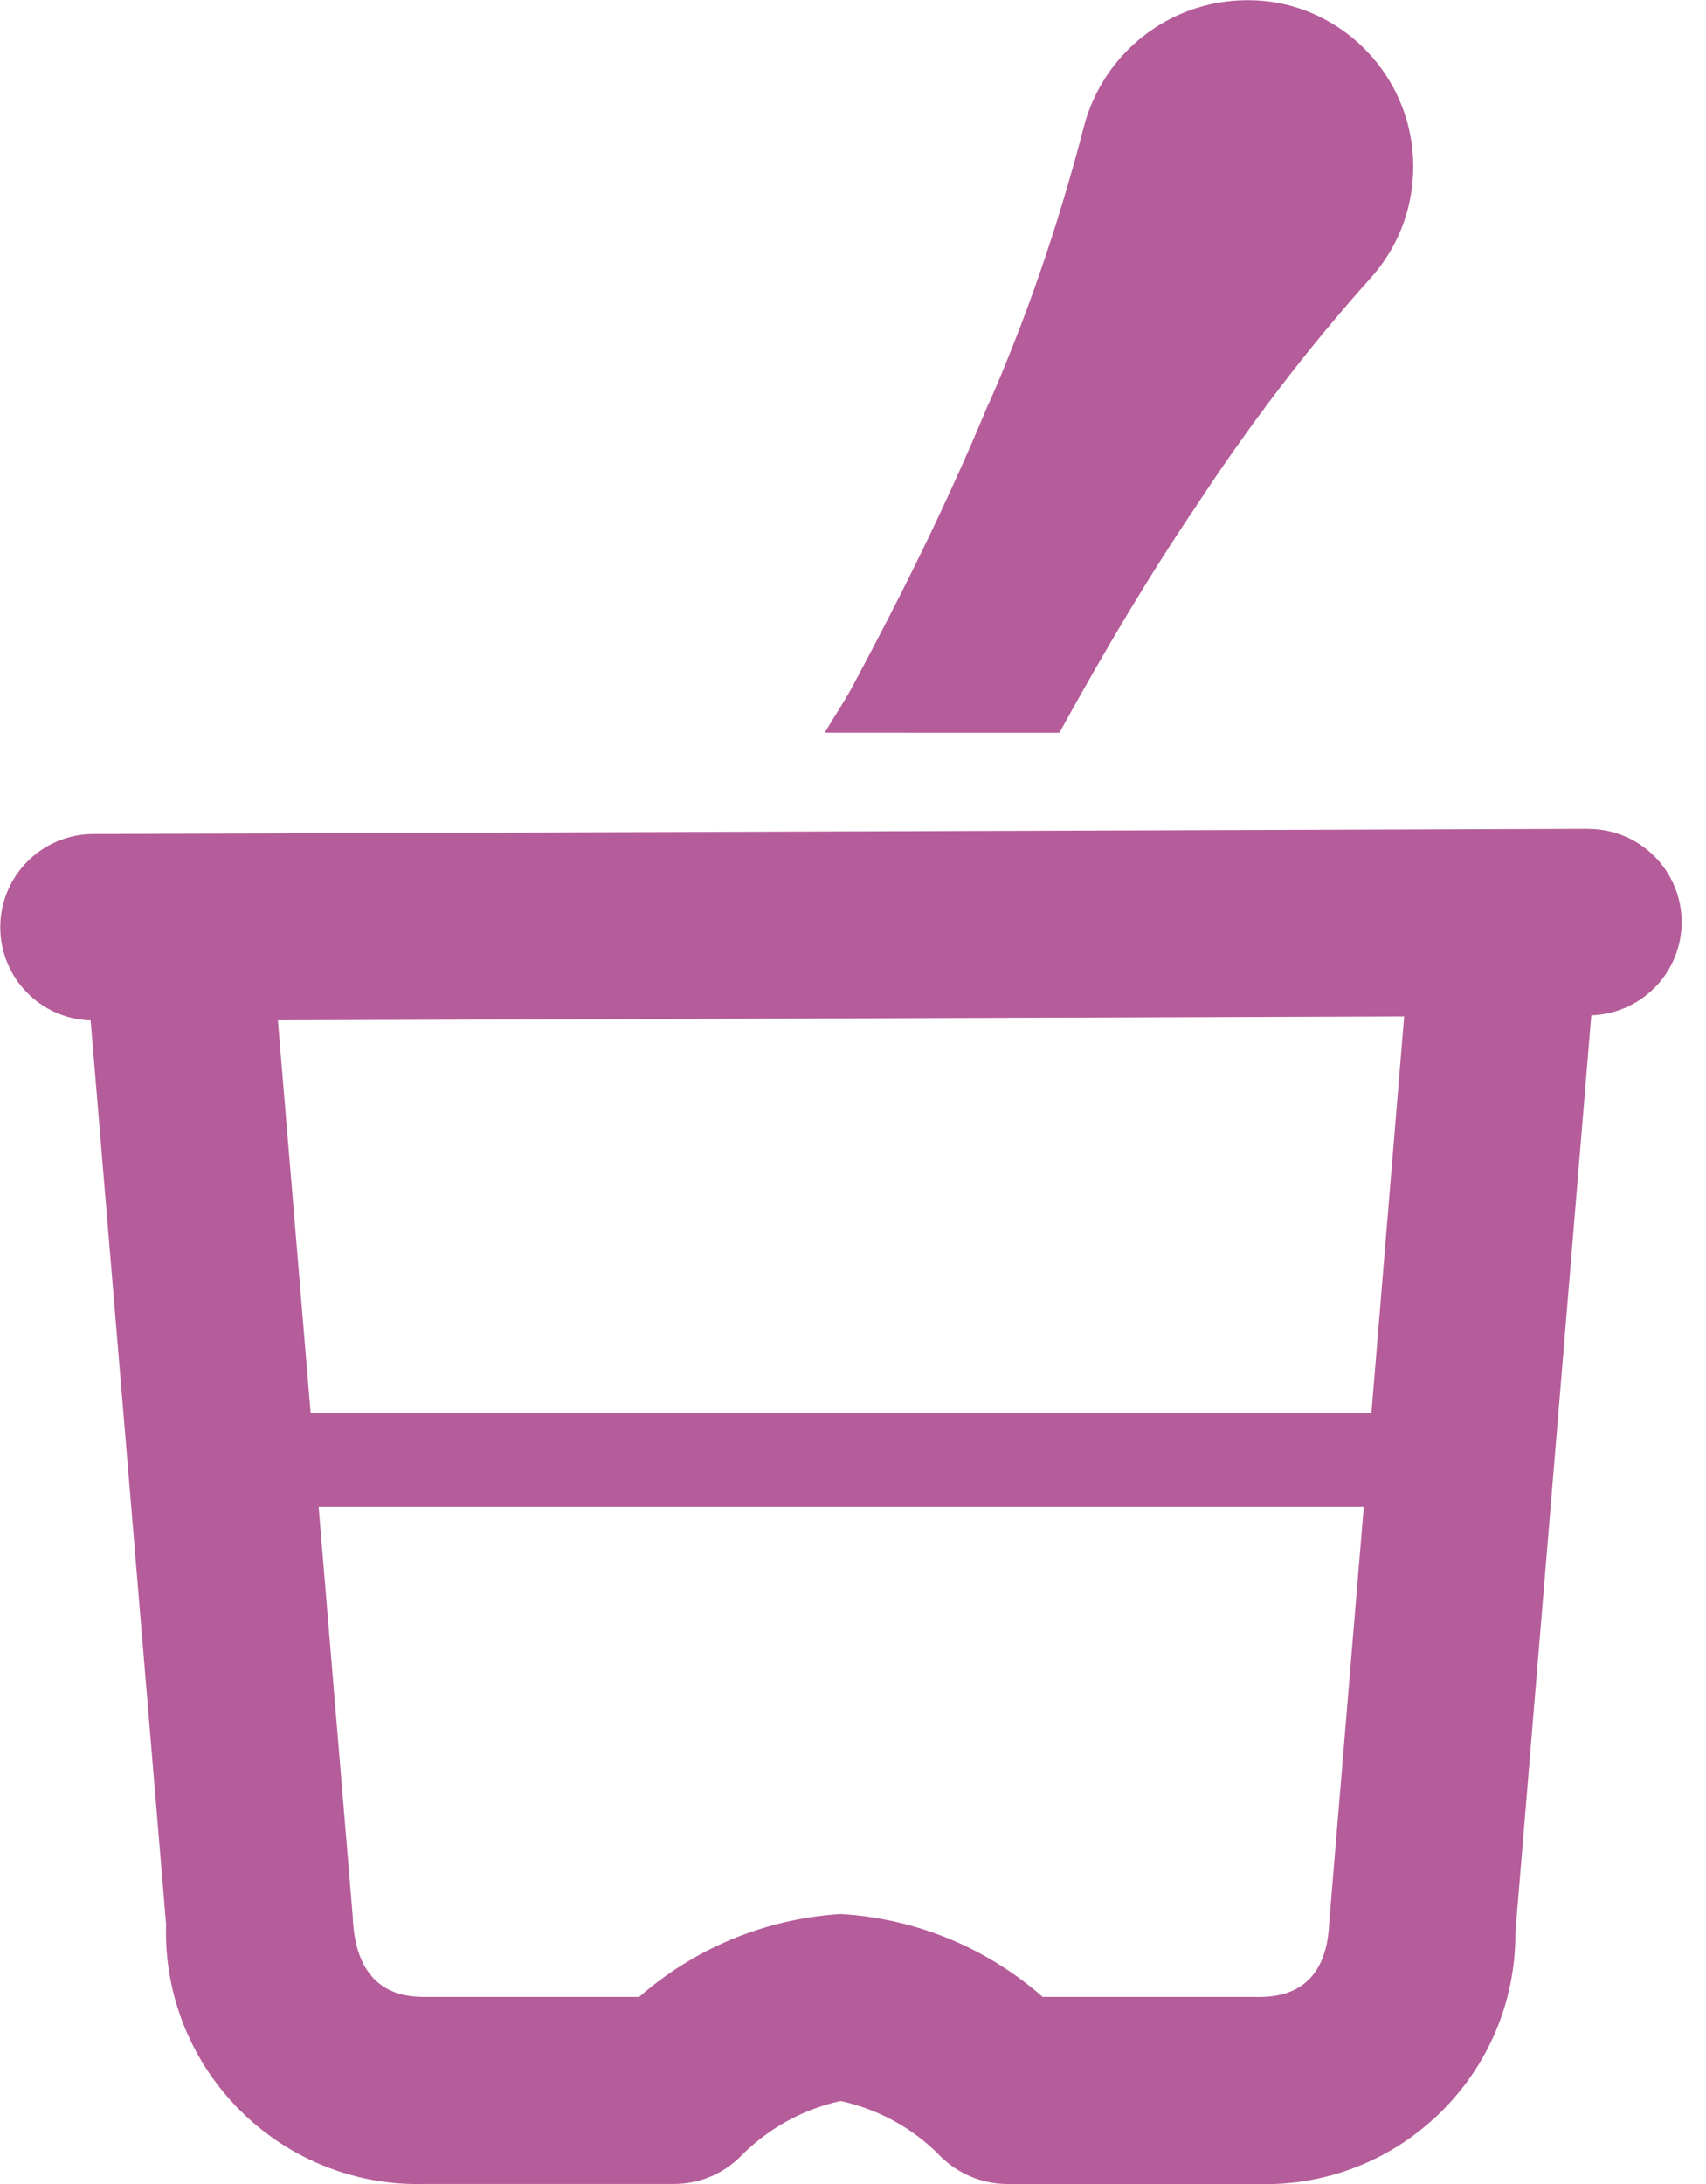
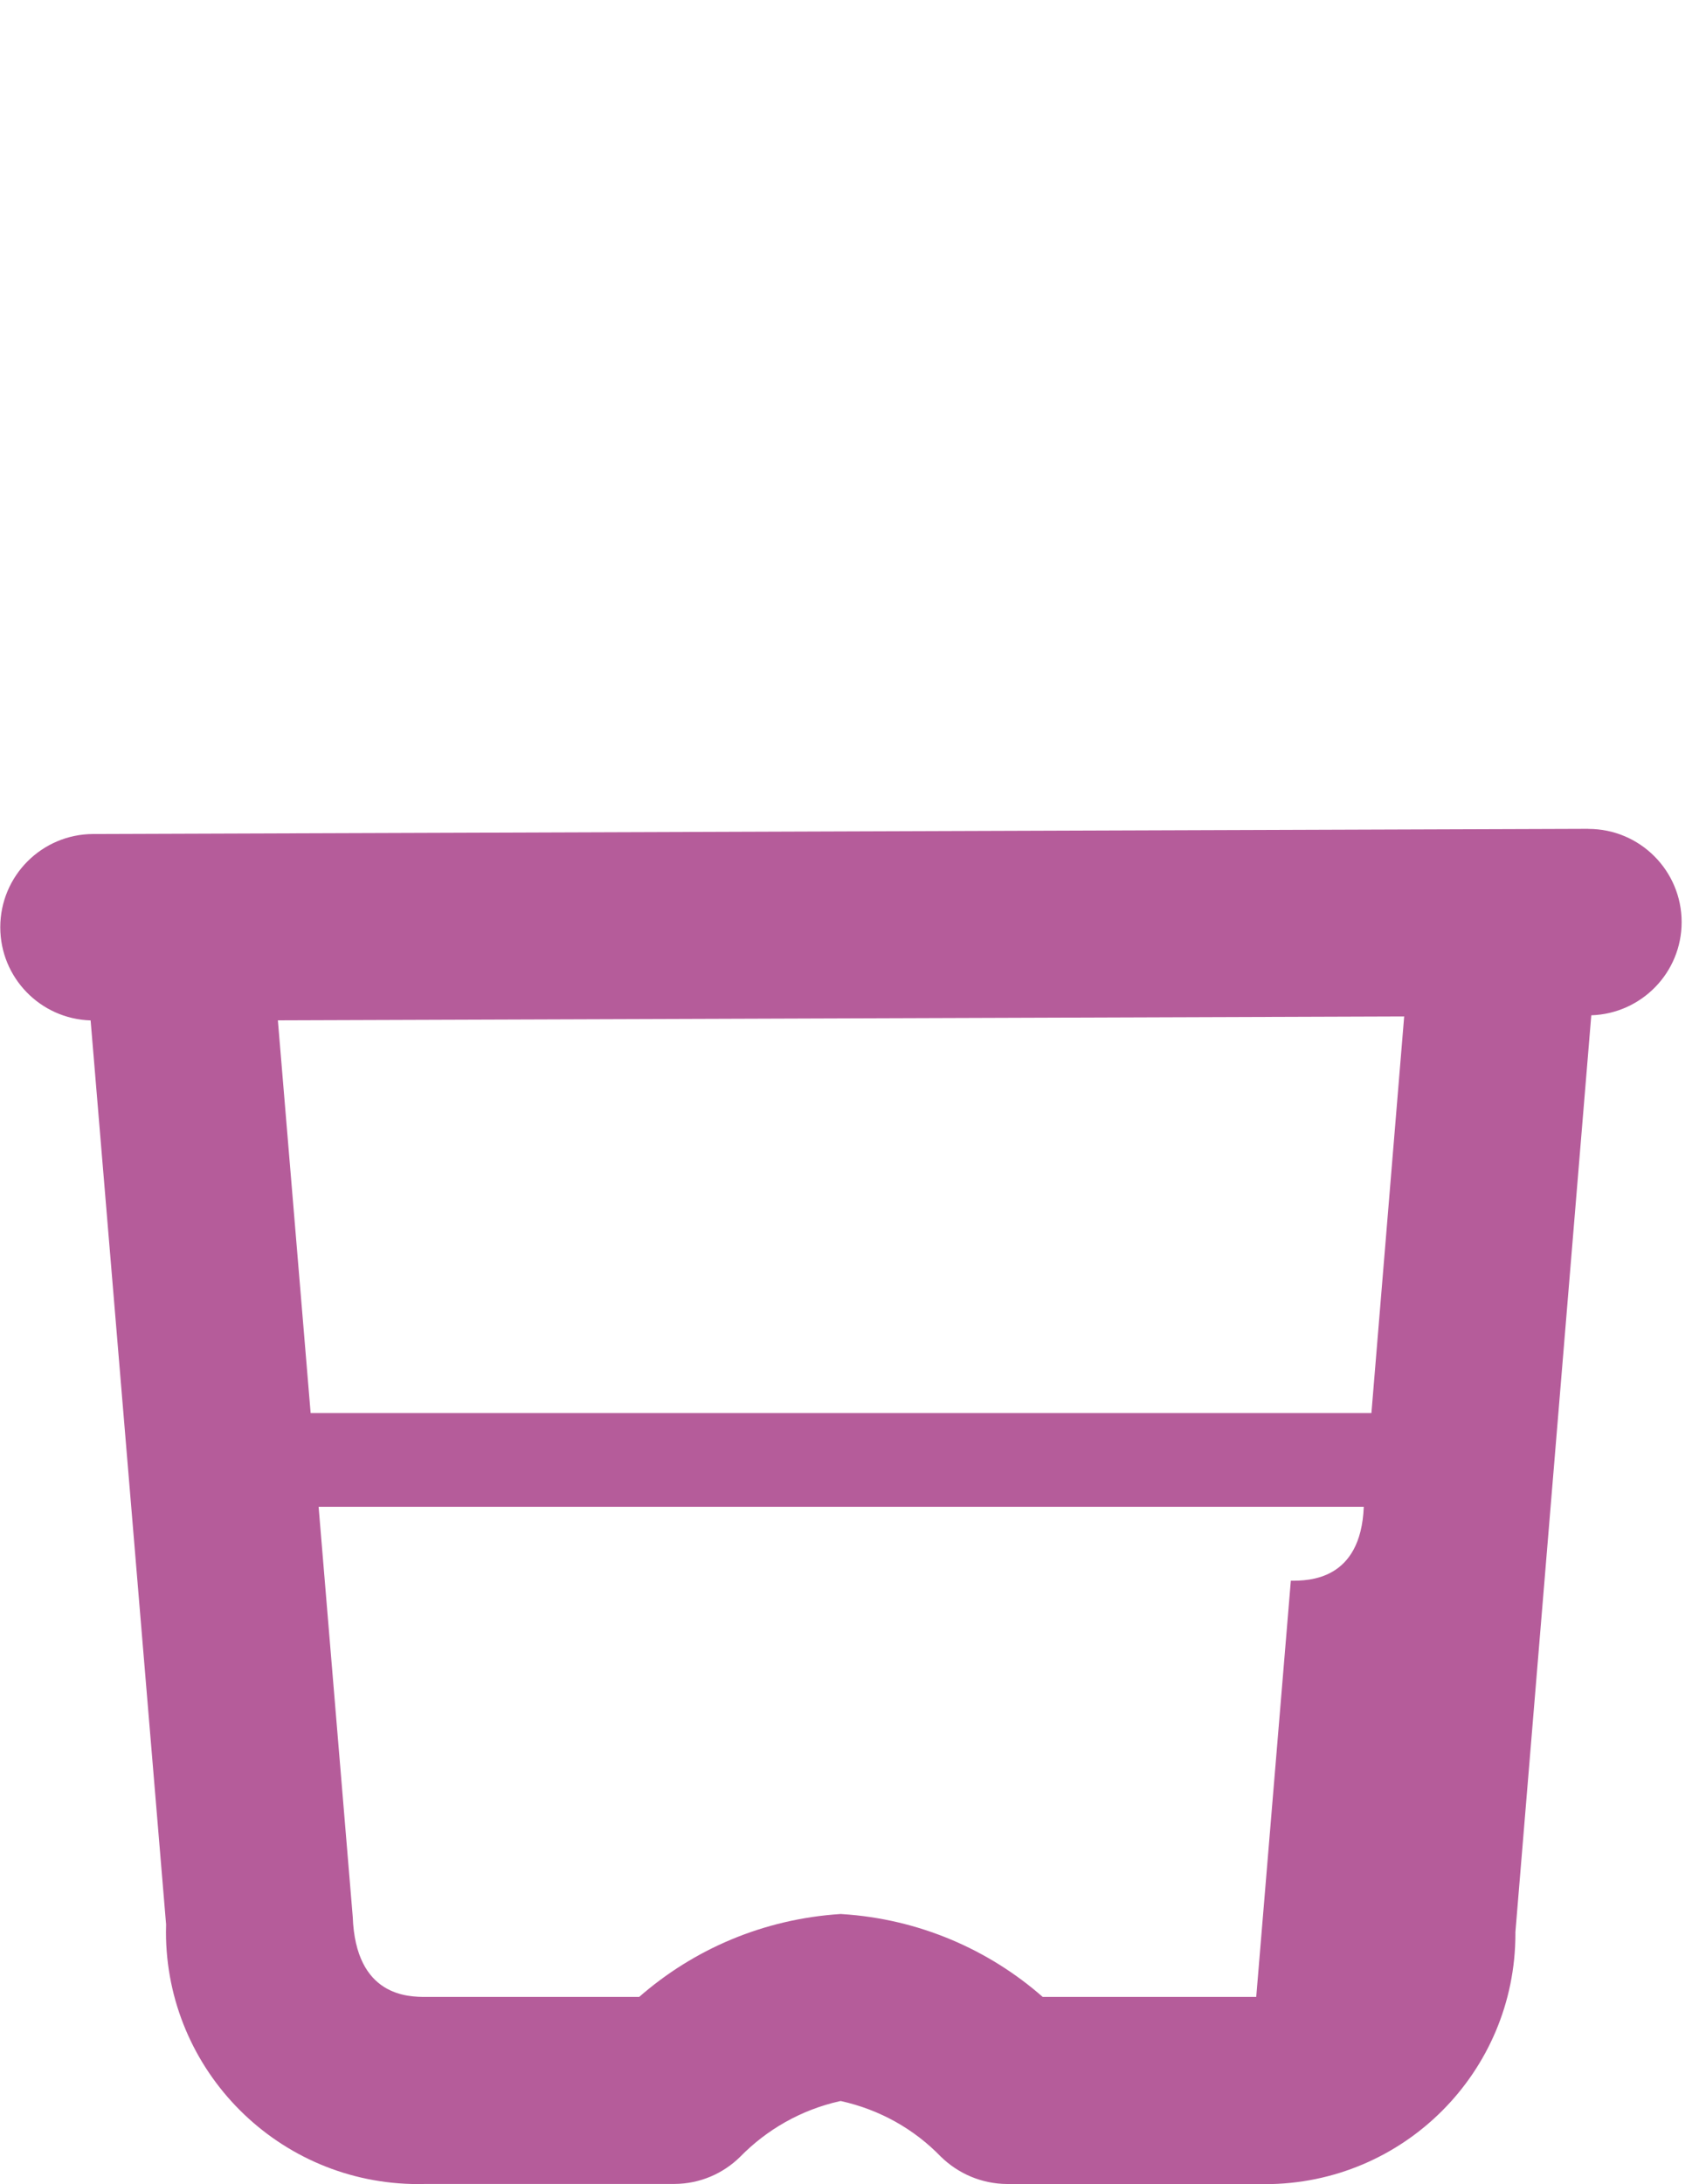
<svg xmlns="http://www.w3.org/2000/svg" width="25" height="32" viewBox="0 0 25 32" fill="#b55c9a">
-   <path d="M23.276 12.144h-0.007l-21.905 0.076c-0.752 0.003-1.36 0.614-1.36 1.366 0 0.74 0.588 1.342 1.322 1.365l0.002 0 1.106 13.247c-0.001 0.032-0.002 0.069-0.002 0.107 0 2.041 1.655 3.696 3.696 3.696 0.041 0 0.082-0.001 0.122-0.002l-0.006 0h3.642c0.375-0.002 0.713-0.154 0.96-0.397l-0 0c0.39-0.399 0.891-0.687 1.454-0.814l0.020-0.004c0.58 0.128 1.080 0.416 1.466 0.814l0.001 0.001c0.251 0.246 0.594 0.399 0.973 0.401h3.649c0.039 0.001 0.085 0.002 0.131 0.002 2.025 0 3.667-1.642 3.667-3.667 0-0.009-0-0.019-0-0.028v0.001l1.112-13.432c0.736-0.024 1.324-0.626 1.324-1.365 0-0.754-0.612-1.366-1.366-1.366-0 0-0 0-0.001 0h0zM7.251 14.939l13.326-0.046-0.48 5.811h-15.545l-0.48-5.754zM18.409 29.259h-3.129c-0.793-0.696-1.818-1.144-2.946-1.214l-0.014-0.001c-1.139 0.073-2.162 0.521-2.959 1.22l0.006-0.005h-3.122c-0.258 0-1.033 0-1.076-1.175l-0.5-6.006h15.316l-0.507 6.099c-0.043 1.083-0.811 1.083-1.069 1.083z" />
-   <path d="M15.524 10.737c0.679-1.232 1.334-2.331 2.006-3.324 0.816-1.244 1.648-2.324 2.554-3.338l-0.024 0.027c0.403-0.434 0.65-1.018 0.65-1.66 0-1.148-0.791-2.111-1.858-2.373l-0.017-0.003c-0.166-0.040-0.357-0.063-0.553-0.063-1.149 0-2.116 0.782-2.396 1.843l-0.004 0.017c-0.403 1.542-0.865 2.853-1.419 4.114l0.068-0.174c-0.483 1.182-1.066 2.414-1.785 3.778l-0.262 0.493c-0.129 0.238-0.268 0.437-0.397 0.662z" />
+   <path d="M23.276 12.144h-0.007l-21.905 0.076c-0.752 0.003-1.36 0.614-1.36 1.366 0 0.74 0.588 1.342 1.322 1.365l0.002 0 1.106 13.247c-0.001 0.032-0.002 0.069-0.002 0.107 0 2.041 1.655 3.696 3.696 3.696 0.041 0 0.082-0.001 0.122-0.002l-0.006 0h3.642c0.375-0.002 0.713-0.154 0.96-0.397l-0 0c0.39-0.399 0.891-0.687 1.454-0.814l0.020-0.004c0.58 0.128 1.080 0.416 1.466 0.814l0.001 0.001c0.251 0.246 0.594 0.399 0.973 0.401h3.649c0.039 0.001 0.085 0.002 0.131 0.002 2.025 0 3.667-1.642 3.667-3.667 0-0.009-0-0.019-0-0.028v0.001l1.112-13.432c0.736-0.024 1.324-0.626 1.324-1.365 0-0.754-0.612-1.366-1.366-1.366-0 0-0 0-0.001 0h0zM7.251 14.939l13.326-0.046-0.48 5.811h-15.545l-0.48-5.754zM18.409 29.259h-3.129c-0.793-0.696-1.818-1.144-2.946-1.214l-0.014-0.001c-1.139 0.073-2.162 0.521-2.959 1.22l0.006-0.005h-3.122c-0.258 0-1.033 0-1.076-1.175l-0.5-6.006h15.316c-0.043 1.083-0.811 1.083-1.069 1.083z" />
</svg>